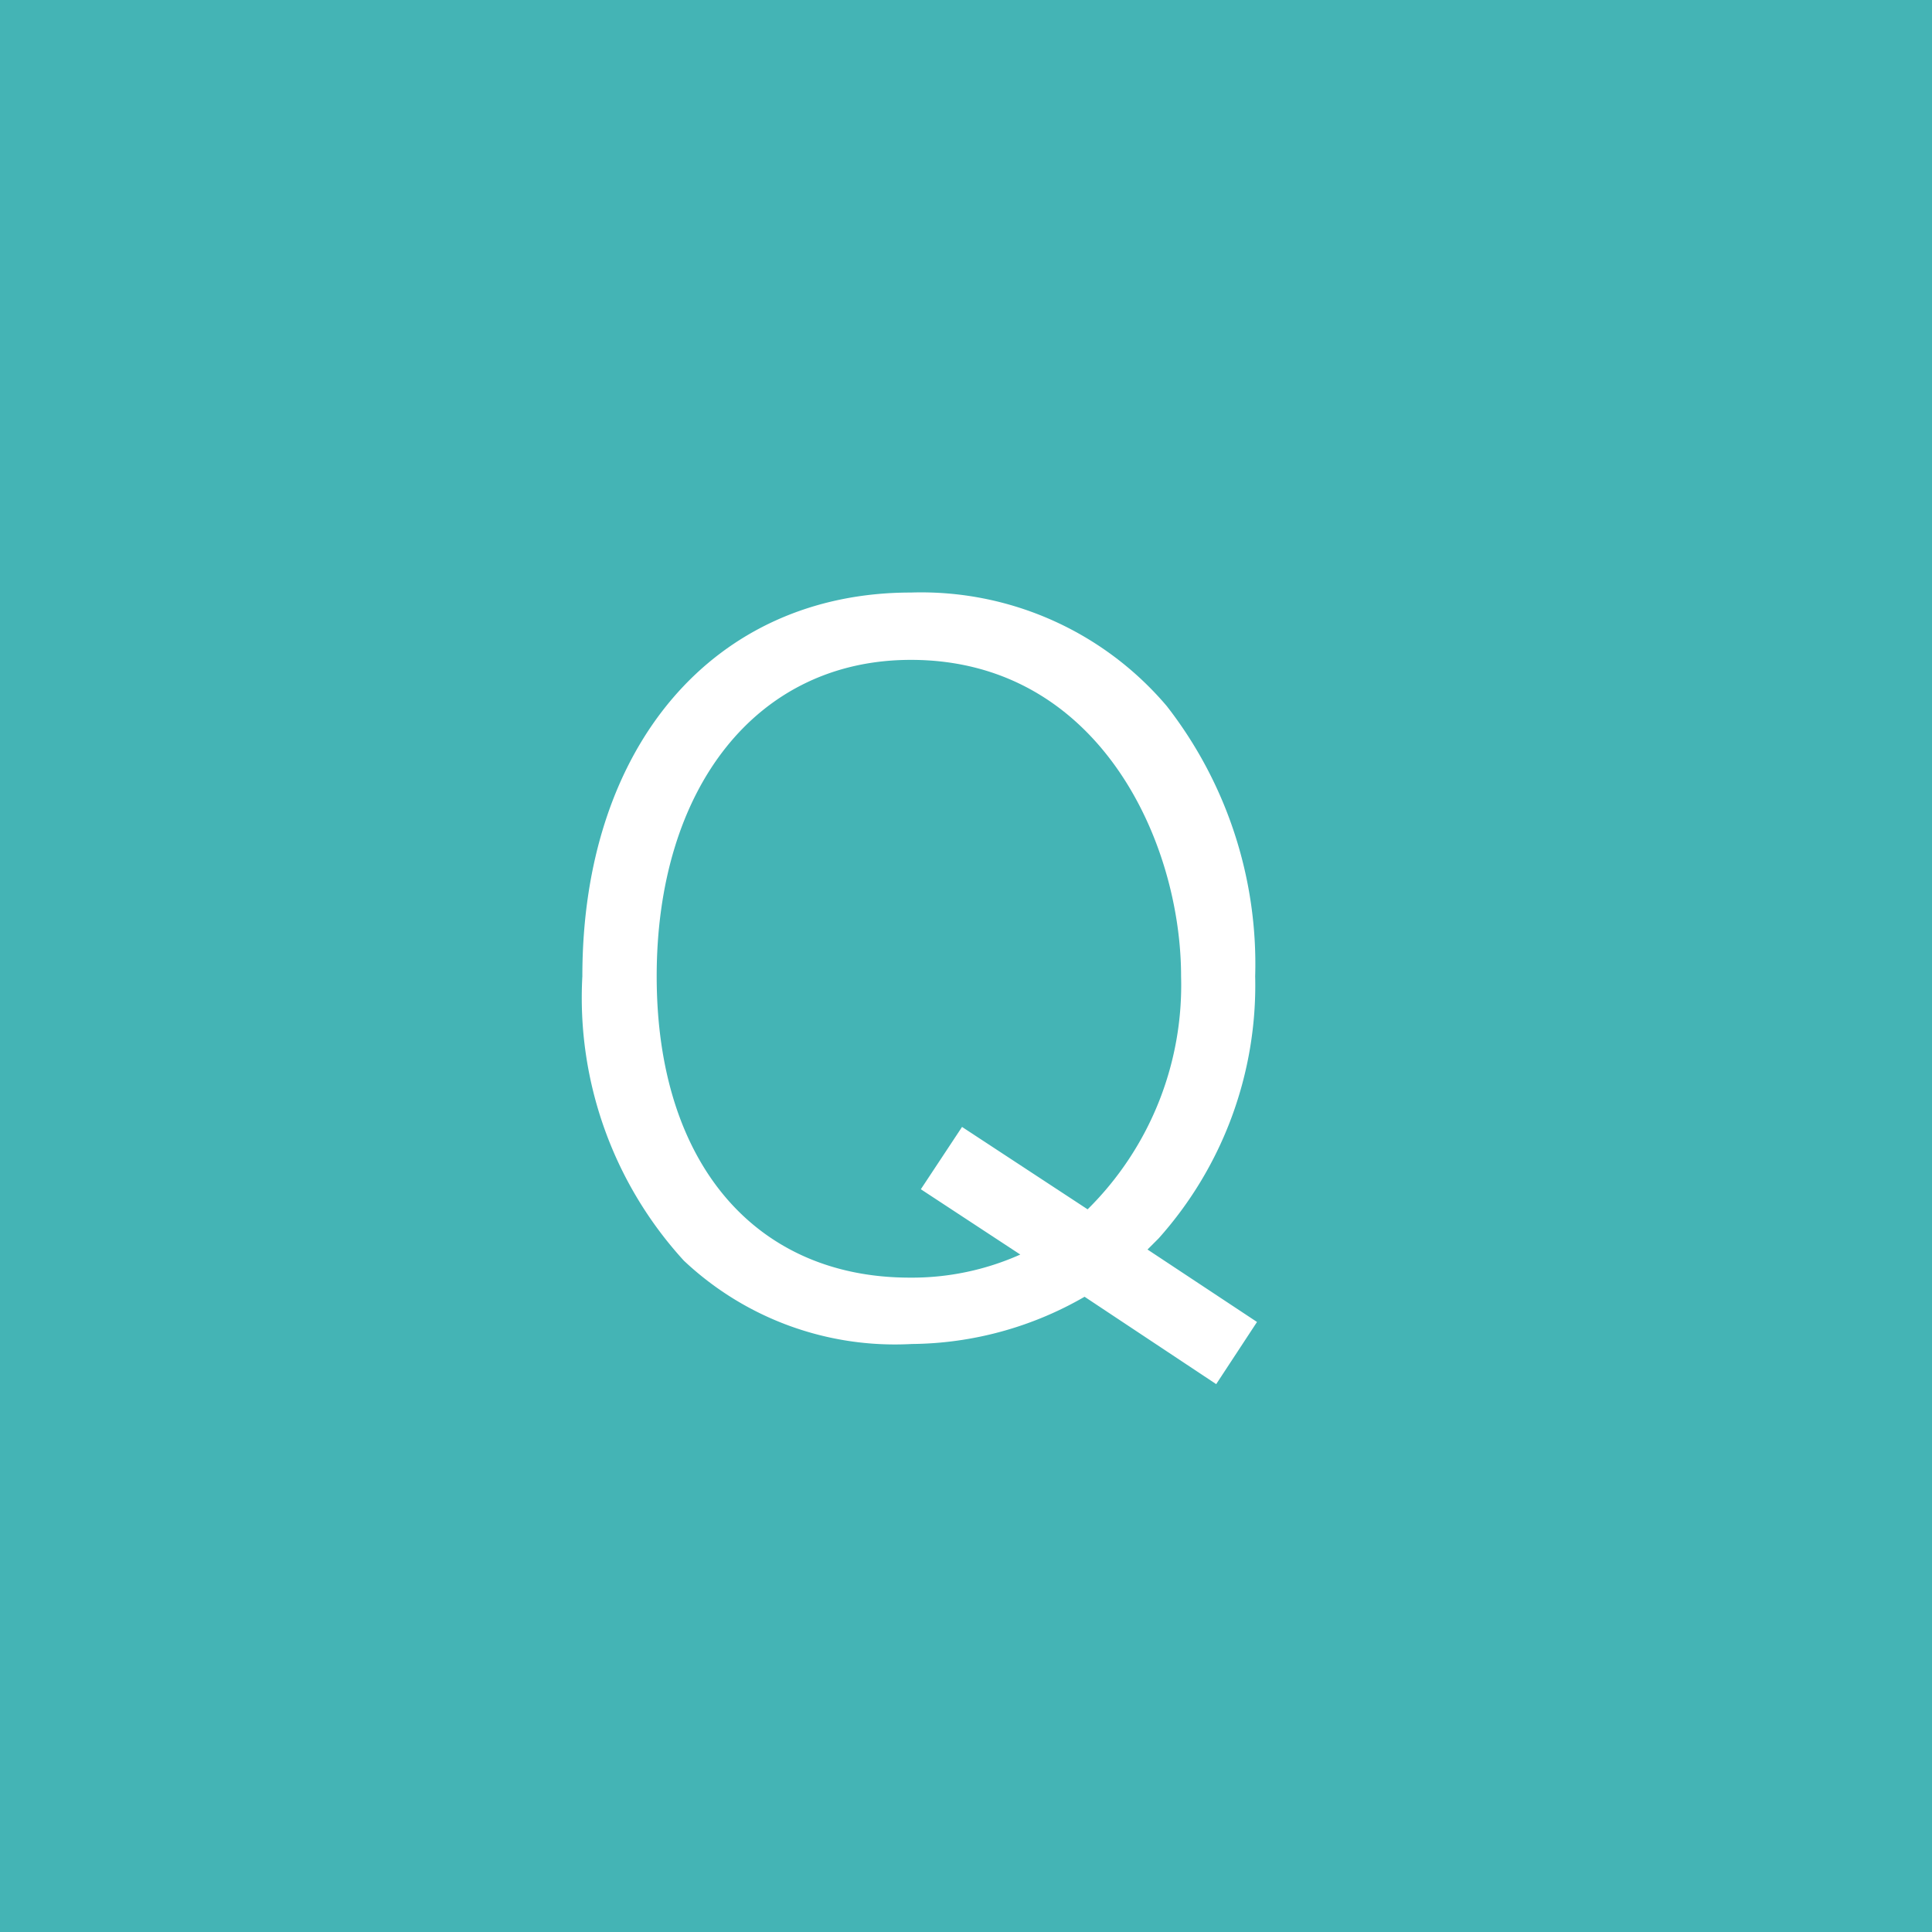
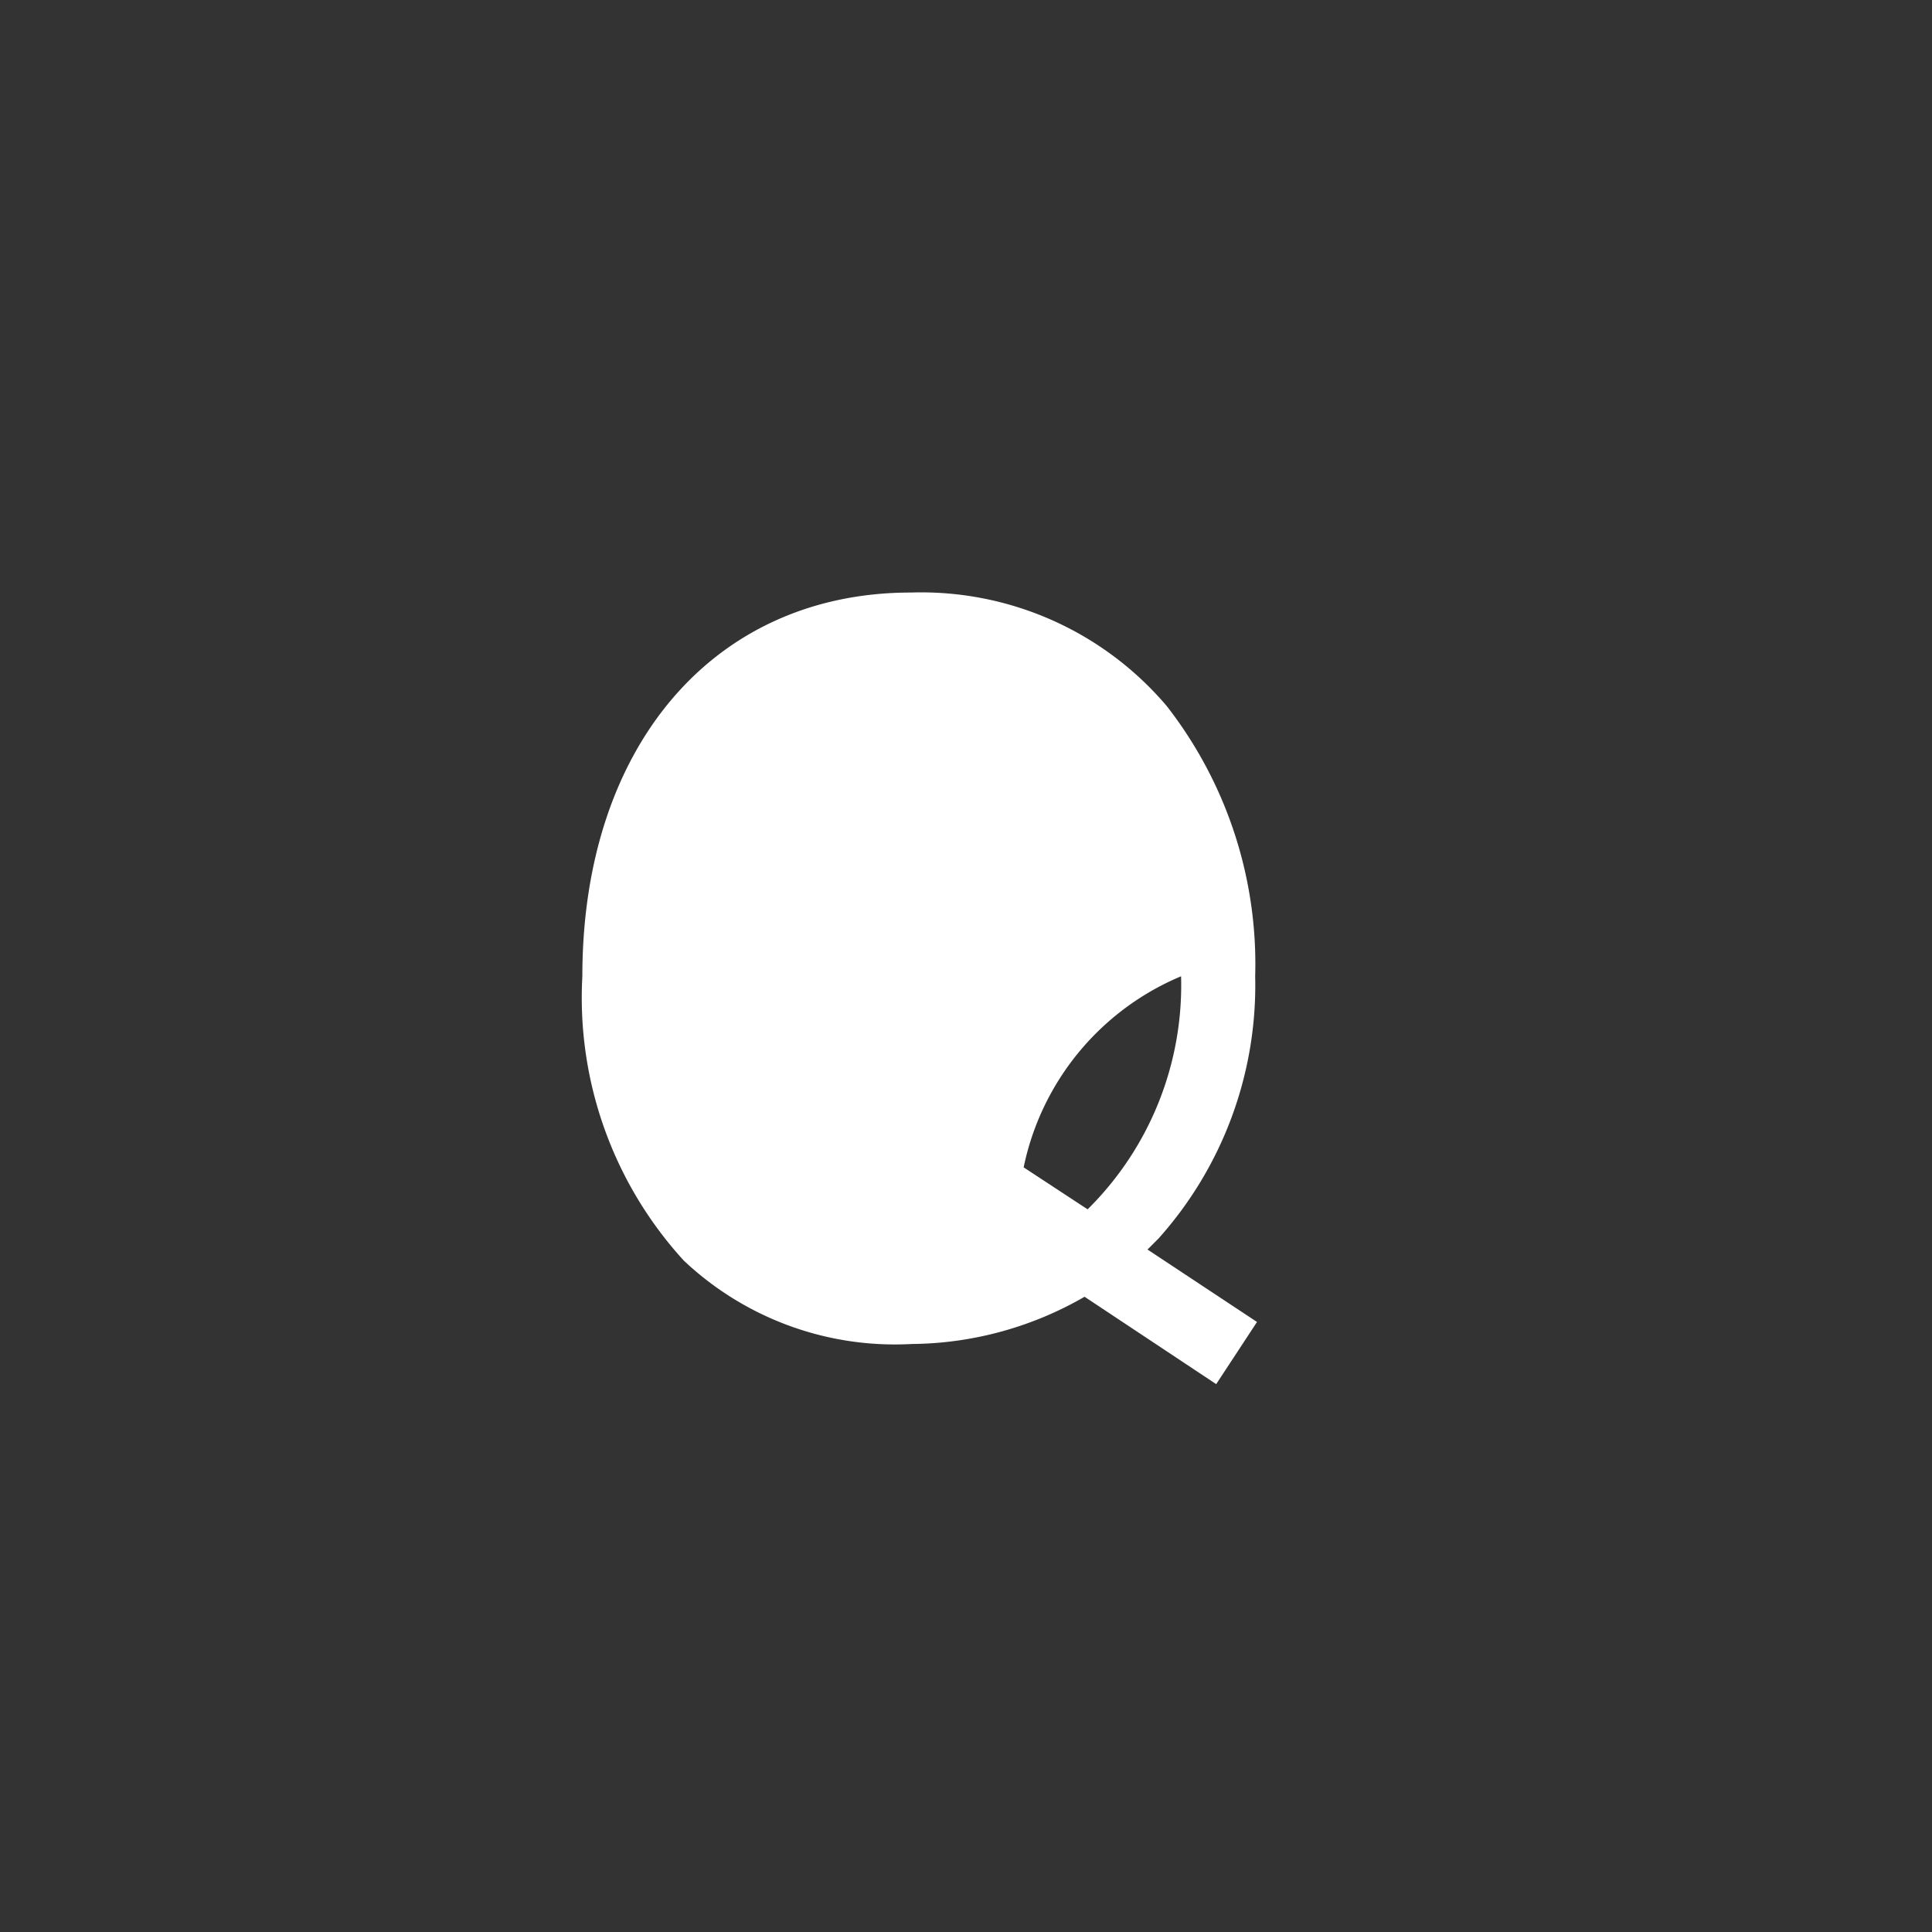
<svg xmlns="http://www.w3.org/2000/svg" id="レイヤー_1" data-name="レイヤー 1" viewBox="0 0 40 40">
  <rect x="0" y="0" width="40" height="40" fill="#333333" stroke="none" />
  <defs>
    <style>.cls-1{fill:#44b4b5;}.cls-2{fill:#fff;}</style>
  </defs>
  <title>ico-question</title>
-   <polyline class="cls-1" points="26.038 40 0 40 0 0 40 0 40 40 26.038 40" />
-   <path class="cls-2" d="M485.734,288.568l-2.725-1.809a7.265,7.265,0,0,1-3.577.978,6.369,6.369,0,0,1-4.721-1.727,8.068,8.068,0,0,1-2.1-5.886c0-4.763,2.724-7.945,6.8-7.945a6.666,6.666,0,0,1,5.3,2.351,8.693,8.693,0,0,1,1.83,5.594,7.861,7.861,0,0,1-2,5.428l-.229.229,2.267,1.5Zm-4.056-2.683-2.059-1.352.853-1.29,2.6,1.706a6.525,6.525,0,0,0,1.935-4.825c0-2.787-1.706-6.551-5.595-6.551-3.2,0-5.262,2.662-5.262,6.551,0,3.91,2.079,6.239,5.24,6.239A5.493,5.493,0,0,0,481.678,285.885Z" transform="translate(-460.554 -259.911)" />
+   <path class="cls-2" d="M485.734,288.568l-2.725-1.809a7.265,7.265,0,0,1-3.577.978,6.369,6.369,0,0,1-4.721-1.727,8.068,8.068,0,0,1-2.1-5.886c0-4.763,2.724-7.945,6.8-7.945a6.666,6.666,0,0,1,5.3,2.351,8.693,8.693,0,0,1,1.83,5.594,7.861,7.861,0,0,1-2,5.428l-.229.229,2.267,1.5Zm-4.056-2.683-2.059-1.352.853-1.29,2.6,1.706a6.525,6.525,0,0,0,1.935-4.825A5.493,5.493,0,0,0,481.678,285.885Z" transform="translate(-460.554 -259.911)" />
</svg>